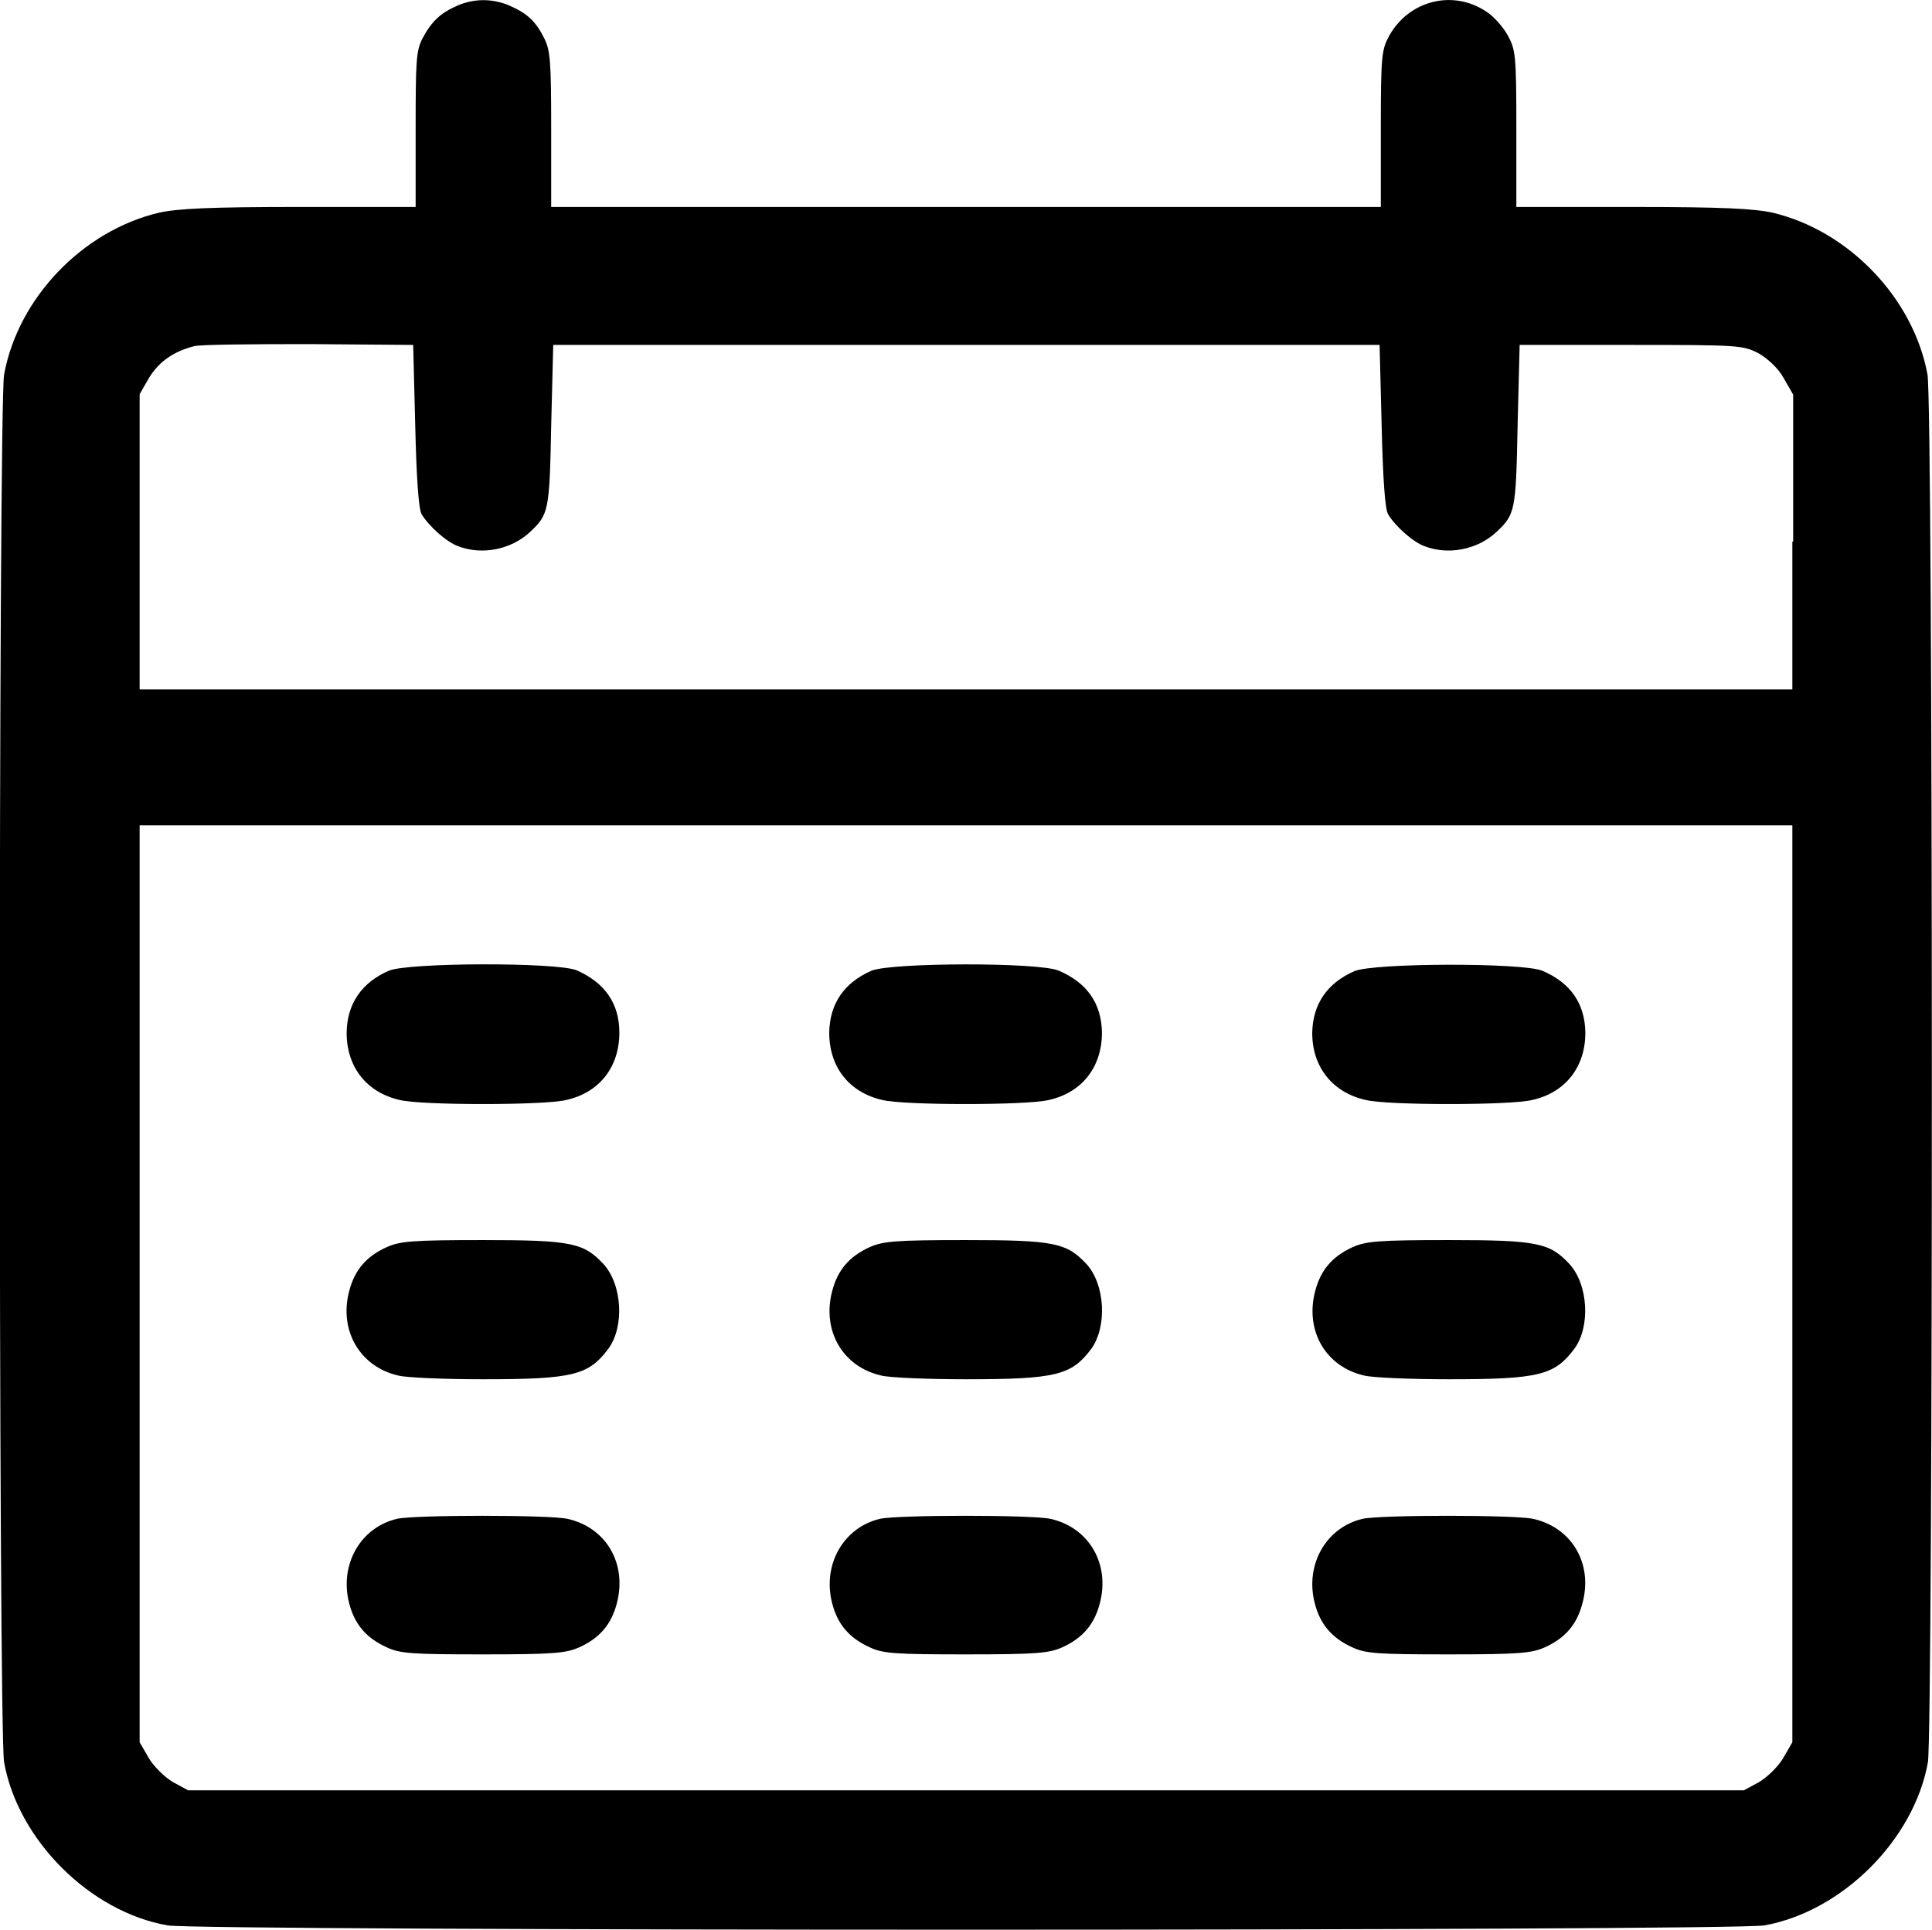
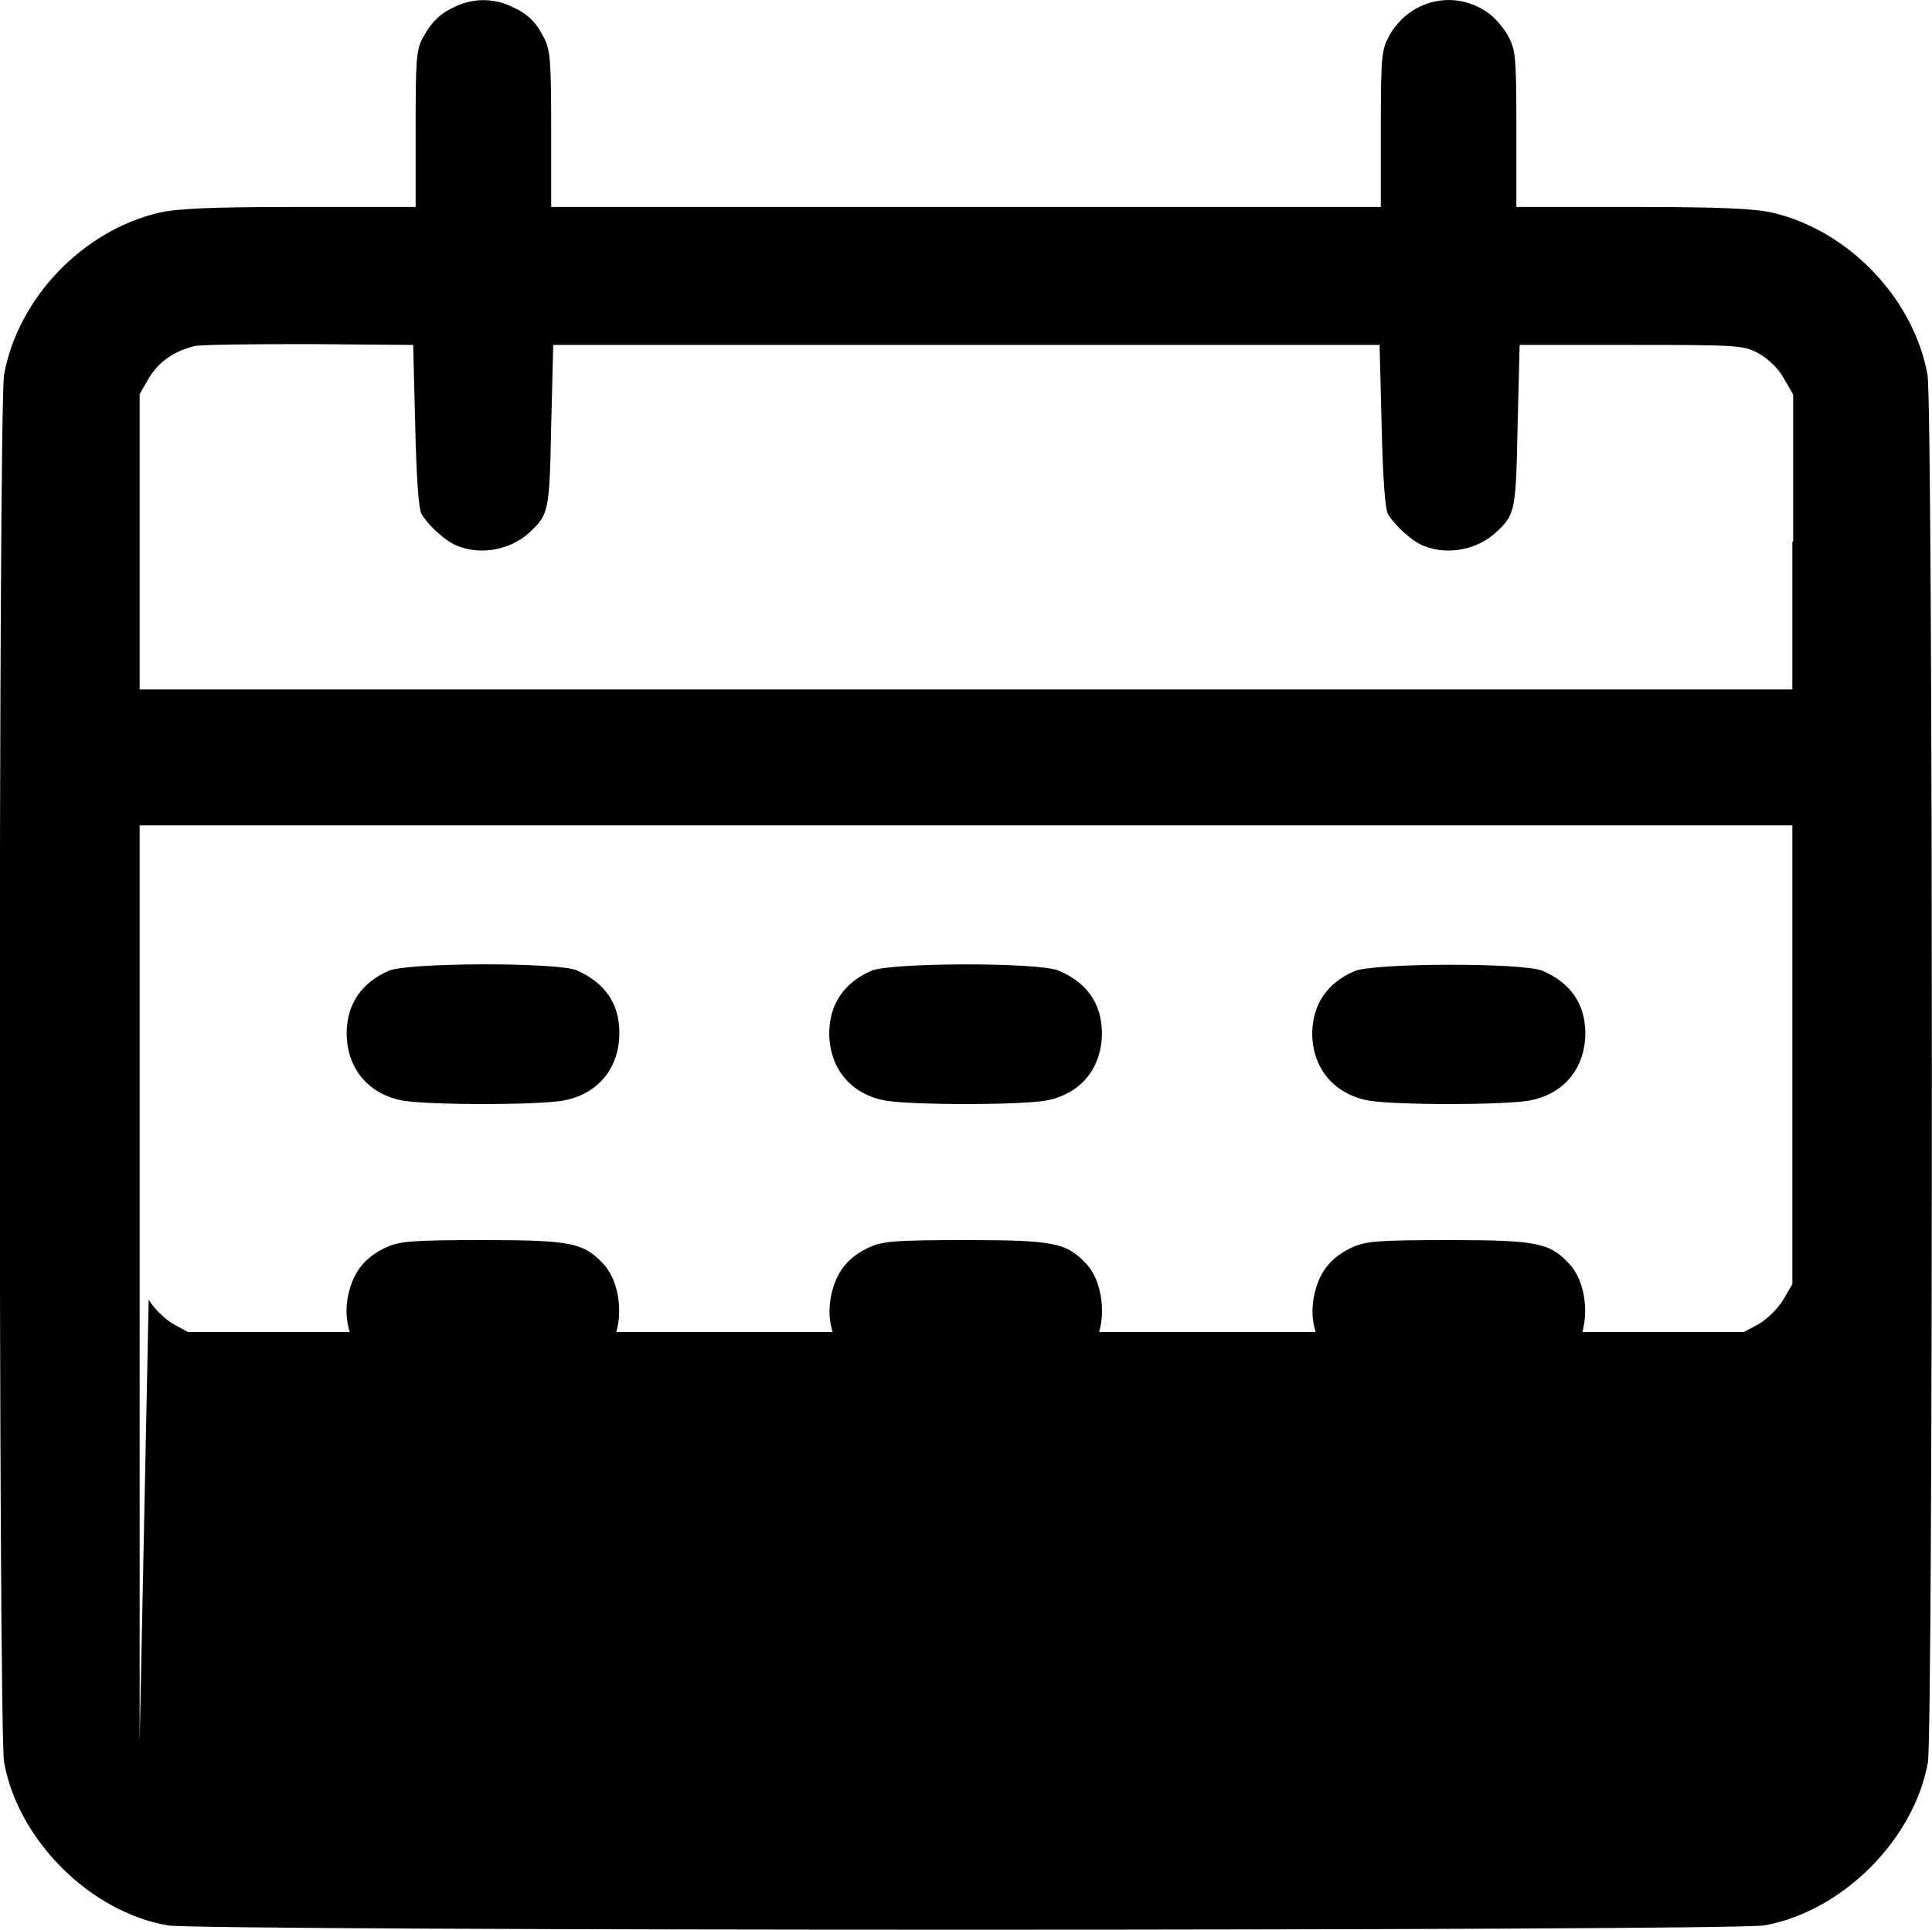
<svg xmlns="http://www.w3.org/2000/svg" version="1.1" id="Calque_1" x="0px" y="0px" width="47.04px" height="47px" viewBox="0 0 47.04 47" style="enable-background:new 0 0 47.04 47;" xml:space="preserve">
  <g>
    <g>
-       <path d="M46.93,9.12c-0.34-1.85-1.91-3.5-3.77-3.94c-0.46-0.1-1.22-0.14-3.41-0.14h-2.83V3.13c0-1.8-0.02-1.92-0.21-2.27    c-0.11-0.2-0.34-0.46-0.51-0.57C35.39-0.26,34.32,0,33.83,0.86c-0.19,0.35-0.21,0.47-0.21,2.27v1.91h-10.1h-10.1V3.16    c0-1.67-0.02-1.93-0.17-2.23c-0.21-0.42-0.42-0.61-0.86-0.8c-0.41-0.17-0.85-0.17-1.26,0.01c-0.41,0.18-0.62,0.38-0.84,0.79    c-0.16,0.3-0.17,0.56-0.17,2.23v1.88H7.29c-2.2,0-2.96,0.04-3.42,0.14C2.01,5.62,0.44,7.26,0.1,9.12c-0.14,0.76-0.14,33.03,0,33.8    c0.34,1.89,2.09,3.64,3.98,3.97c0.77,0.14,38.1,0.14,38.88,0c1.89-0.34,3.64-2.08,3.98-3.97C47.07,42.15,47.07,9.88,46.93,9.12z     M43.64,31.27v11.16l-0.22,0.38c-0.12,0.21-0.39,0.47-0.59,0.59l-0.37,0.2H23.52H4.58l-0.37-0.2c-0.2-0.12-0.47-0.38-0.59-0.59    L3.4,42.43V31.27V20.1h20.12h20.12V31.27z M43.64,13.19v3.6H23.52H3.4v-3.6V9.6l0.23-0.4c0.24-0.39,0.59-0.64,1.1-0.77    c0.16-0.04,1.41-0.05,2.8-0.05l2.53,0.02l0.05,1.97c0.03,1.26,0.08,2.04,0.16,2.16c0.17,0.28,0.6,0.67,0.88,0.77    c0.59,0.23,1.3,0.08,1.75-0.34c0.46-0.43,0.48-0.51,0.52-2.59l0.05-1.97h10.06h10.06l0.05,1.97c0.03,1.26,0.08,2.04,0.16,2.16    c0.17,0.28,0.6,0.67,0.88,0.77c0.59,0.23,1.3,0.08,1.75-0.34c0.46-0.43,0.48-0.51,0.52-2.59l0.05-1.97h2.71    c2.64,0,2.72,0.01,3.1,0.2c0.24,0.14,0.48,0.36,0.62,0.61l0.23,0.4V13.19z M14.04,23.63c-0.49-0.2-4.1-0.19-4.57,0.01    c-0.67,0.29-1.02,0.81-1.03,1.51c0,0.84,0.49,1.46,1.3,1.64c0.53,0.13,3.51,0.13,4.04,0c0.82-0.18,1.3-0.81,1.3-1.64    C15.08,24.43,14.72,23.93,14.04,23.63z M21.22,23.64c-0.67,0.29-1.02,0.81-1.03,1.51c0,0.84,0.49,1.46,1.3,1.64    c0.53,0.13,3.51,0.13,4.04,0c0.82-0.18,1.3-0.81,1.3-1.64c-0.01-0.72-0.37-1.22-1.05-1.51C25.31,23.43,21.7,23.44,21.22,23.64z     M33.26,26.79c0.53,0.13,3.51,0.13,4.04,0c0.82-0.18,1.3-0.81,1.3-1.64c-0.01-0.72-0.37-1.22-1.05-1.51    c-0.49-0.2-4.1-0.19-4.57,0.01c-0.67,0.29-1.02,0.81-1.03,1.51C31.95,25.98,32.44,26.61,33.26,26.79z M9.7,33.5    c0.19,0.05,1.12,0.09,2.06,0.09c2.2,0,2.57-0.1,3.05-0.74c0.4-0.54,0.34-1.57-0.12-2.07c-0.48-0.51-0.77-0.58-2.93-0.58    c-1.73,0-2.02,0.03-2.34,0.17c-0.51,0.23-0.79,0.57-0.92,1.08C8.25,32.41,8.77,33.29,9.7,33.5z M21.46,33.5    c0.19,0.05,1.12,0.09,2.06,0.09c2.2,0,2.57-0.1,3.05-0.74c0.39-0.54,0.34-1.57-0.12-2.07c-0.48-0.51-0.77-0.58-2.93-0.58    c-1.73,0-2.02,0.03-2.34,0.17c-0.51,0.23-0.79,0.57-0.92,1.08C20.01,32.41,20.52,33.29,21.46,33.5z M33.22,33.5    c0.19,0.05,1.12,0.09,2.06,0.09c2.2,0,2.57-0.1,3.05-0.74c0.4-0.54,0.34-1.57-0.12-2.07c-0.48-0.51-0.77-0.58-2.93-0.58    c-1.73,0-2.02,0.03-2.34,0.17c-0.51,0.23-0.79,0.57-0.92,1.08C31.77,32.41,32.28,33.29,33.22,33.5z M13.82,36.99    c-0.43-0.1-3.73-0.1-4.16,0c-0.88,0.21-1.4,1.11-1.16,2.05c0.13,0.51,0.41,0.85,0.92,1.08c0.32,0.15,0.62,0.17,2.34,0.17    c1.73,0,2.02-0.03,2.34-0.17c0.51-0.23,0.79-0.57,0.92-1.08C15.27,38.08,14.76,37.2,13.82,36.99z M25.58,36.99    c-0.43-0.1-3.73-0.1-4.16,0c-0.88,0.21-1.4,1.11-1.16,2.05c0.13,0.51,0.41,0.85,0.92,1.08c0.32,0.15,0.62,0.17,2.34,0.17    c1.73,0,2.02-0.03,2.34-0.17c0.51-0.23,0.79-0.57,0.92-1.08C27.03,38.08,26.51,37.2,25.58,36.99z M37.33,36.99    c-0.43-0.1-3.73-0.1-4.16,0c-0.88,0.21-1.4,1.11-1.16,2.05c0.13,0.51,0.41,0.85,0.92,1.08c0.32,0.15,0.62,0.17,2.34,0.17    c1.73,0,2.02-0.03,2.34-0.17c0.51-0.23,0.79-0.57,0.92-1.08C38.79,38.08,38.27,37.2,37.33,36.99z" />
+       <path d="M46.93,9.12c-0.34-1.85-1.91-3.5-3.77-3.94c-0.46-0.1-1.22-0.14-3.41-0.14h-2.83V3.13c0-1.8-0.02-1.92-0.21-2.27    c-0.11-0.2-0.34-0.46-0.51-0.57C35.39-0.26,34.32,0,33.83,0.86c-0.19,0.35-0.21,0.47-0.21,2.27v1.91h-10.1h-10.1V3.16    c0-1.67-0.02-1.93-0.17-2.23c-0.21-0.42-0.42-0.61-0.86-0.8c-0.41-0.17-0.85-0.17-1.26,0.01c-0.41,0.18-0.62,0.38-0.84,0.79    c-0.16,0.3-0.17,0.56-0.17,2.23v1.88H7.29c-2.2,0-2.96,0.04-3.42,0.14C2.01,5.62,0.44,7.26,0.1,9.12c-0.14,0.76-0.14,33.03,0,33.8    c0.34,1.89,2.09,3.64,3.98,3.97c0.77,0.14,38.1,0.14,38.88,0c1.89-0.34,3.64-2.08,3.98-3.97C47.07,42.15,47.07,9.88,46.93,9.12z     M43.64,31.27l-0.22,0.38c-0.12,0.21-0.39,0.47-0.59,0.59l-0.37,0.2H23.52H4.58l-0.37-0.2c-0.2-0.12-0.47-0.38-0.59-0.59    L3.4,42.43V31.27V20.1h20.12h20.12V31.27z M43.64,13.19v3.6H23.52H3.4v-3.6V9.6l0.23-0.4c0.24-0.39,0.59-0.64,1.1-0.77    c0.16-0.04,1.41-0.05,2.8-0.05l2.53,0.02l0.05,1.97c0.03,1.26,0.08,2.04,0.16,2.16c0.17,0.28,0.6,0.67,0.88,0.77    c0.59,0.23,1.3,0.08,1.75-0.34c0.46-0.43,0.48-0.51,0.52-2.59l0.05-1.97h10.06h10.06l0.05,1.97c0.03,1.26,0.08,2.04,0.16,2.16    c0.17,0.28,0.6,0.67,0.88,0.77c0.59,0.23,1.3,0.08,1.75-0.34c0.46-0.43,0.48-0.51,0.52-2.59l0.05-1.97h2.71    c2.64,0,2.72,0.01,3.1,0.2c0.24,0.14,0.48,0.36,0.62,0.61l0.23,0.4V13.19z M14.04,23.63c-0.49-0.2-4.1-0.19-4.57,0.01    c-0.67,0.29-1.02,0.81-1.03,1.51c0,0.84,0.49,1.46,1.3,1.64c0.53,0.13,3.51,0.13,4.04,0c0.82-0.18,1.3-0.81,1.3-1.64    C15.08,24.43,14.72,23.93,14.04,23.63z M21.22,23.64c-0.67,0.29-1.02,0.81-1.03,1.51c0,0.84,0.49,1.46,1.3,1.64    c0.53,0.13,3.51,0.13,4.04,0c0.82-0.18,1.3-0.81,1.3-1.64c-0.01-0.72-0.37-1.22-1.05-1.51C25.31,23.43,21.7,23.44,21.22,23.64z     M33.26,26.79c0.53,0.13,3.51,0.13,4.04,0c0.82-0.18,1.3-0.81,1.3-1.64c-0.01-0.72-0.37-1.22-1.05-1.51    c-0.49-0.2-4.1-0.19-4.57,0.01c-0.67,0.29-1.02,0.81-1.03,1.51C31.95,25.98,32.44,26.61,33.26,26.79z M9.7,33.5    c0.19,0.05,1.12,0.09,2.06,0.09c2.2,0,2.57-0.1,3.05-0.74c0.4-0.54,0.34-1.57-0.12-2.07c-0.48-0.51-0.77-0.58-2.93-0.58    c-1.73,0-2.02,0.03-2.34,0.17c-0.51,0.23-0.79,0.57-0.92,1.08C8.25,32.41,8.77,33.29,9.7,33.5z M21.46,33.5    c0.19,0.05,1.12,0.09,2.06,0.09c2.2,0,2.57-0.1,3.05-0.74c0.39-0.54,0.34-1.57-0.12-2.07c-0.48-0.51-0.77-0.58-2.93-0.58    c-1.73,0-2.02,0.03-2.34,0.17c-0.51,0.23-0.79,0.57-0.92,1.08C20.01,32.41,20.52,33.29,21.46,33.5z M33.22,33.5    c0.19,0.05,1.12,0.09,2.06,0.09c2.2,0,2.57-0.1,3.05-0.74c0.4-0.54,0.34-1.57-0.12-2.07c-0.48-0.51-0.77-0.58-2.93-0.58    c-1.73,0-2.02,0.03-2.34,0.17c-0.51,0.23-0.79,0.57-0.92,1.08C31.77,32.41,32.28,33.29,33.22,33.5z M13.82,36.99    c-0.43-0.1-3.73-0.1-4.16,0c-0.88,0.21-1.4,1.11-1.16,2.05c0.13,0.51,0.41,0.85,0.92,1.08c0.32,0.15,0.62,0.17,2.34,0.17    c1.73,0,2.02-0.03,2.34-0.17c0.51-0.23,0.79-0.57,0.92-1.08C15.27,38.08,14.76,37.2,13.82,36.99z M25.58,36.99    c-0.43-0.1-3.73-0.1-4.16,0c-0.88,0.21-1.4,1.11-1.16,2.05c0.13,0.51,0.41,0.85,0.92,1.08c0.32,0.15,0.62,0.17,2.34,0.17    c1.73,0,2.02-0.03,2.34-0.17c0.51-0.23,0.79-0.57,0.92-1.08C27.03,38.08,26.51,37.2,25.58,36.99z M37.33,36.99    c-0.43-0.1-3.73-0.1-4.16,0c-0.88,0.21-1.4,1.11-1.16,2.05c0.13,0.51,0.41,0.85,0.92,1.08c0.32,0.15,0.62,0.17,2.34,0.17    c1.73,0,2.02-0.03,2.34-0.17c0.51-0.23,0.79-0.57,0.92-1.08C38.79,38.08,38.27,37.2,37.33,36.99z" />
    </g>
  </g>
</svg>